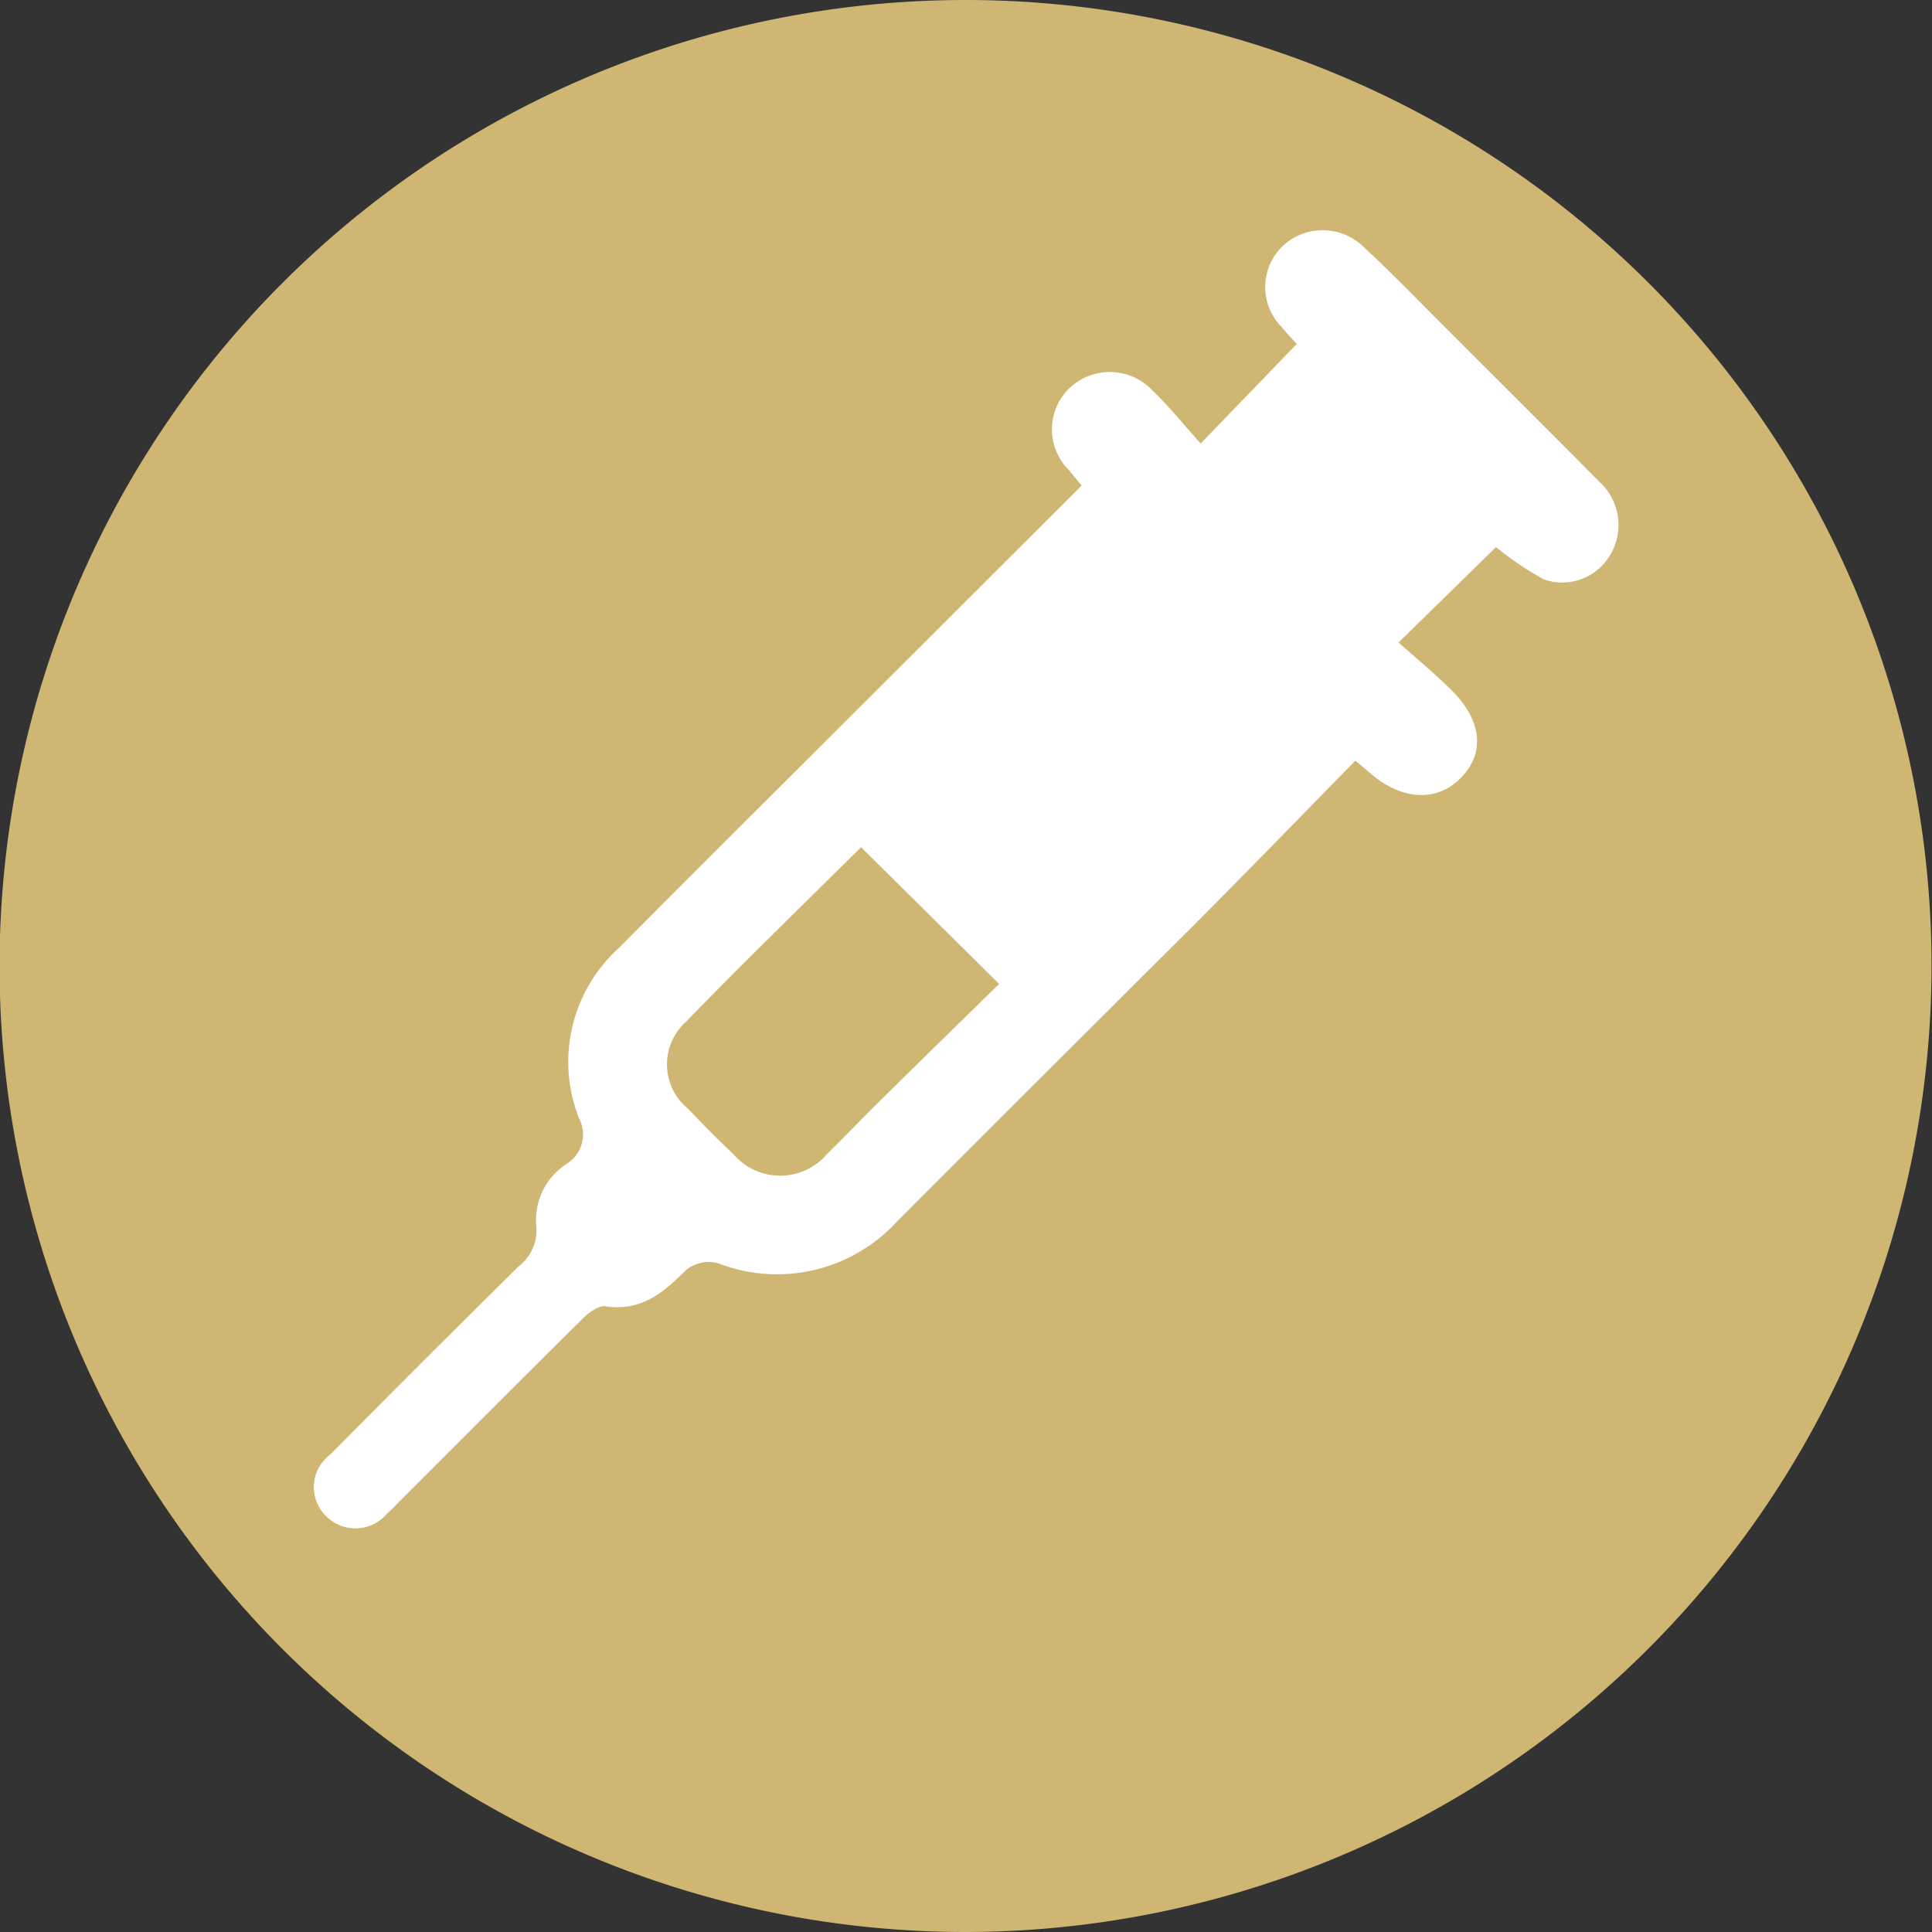
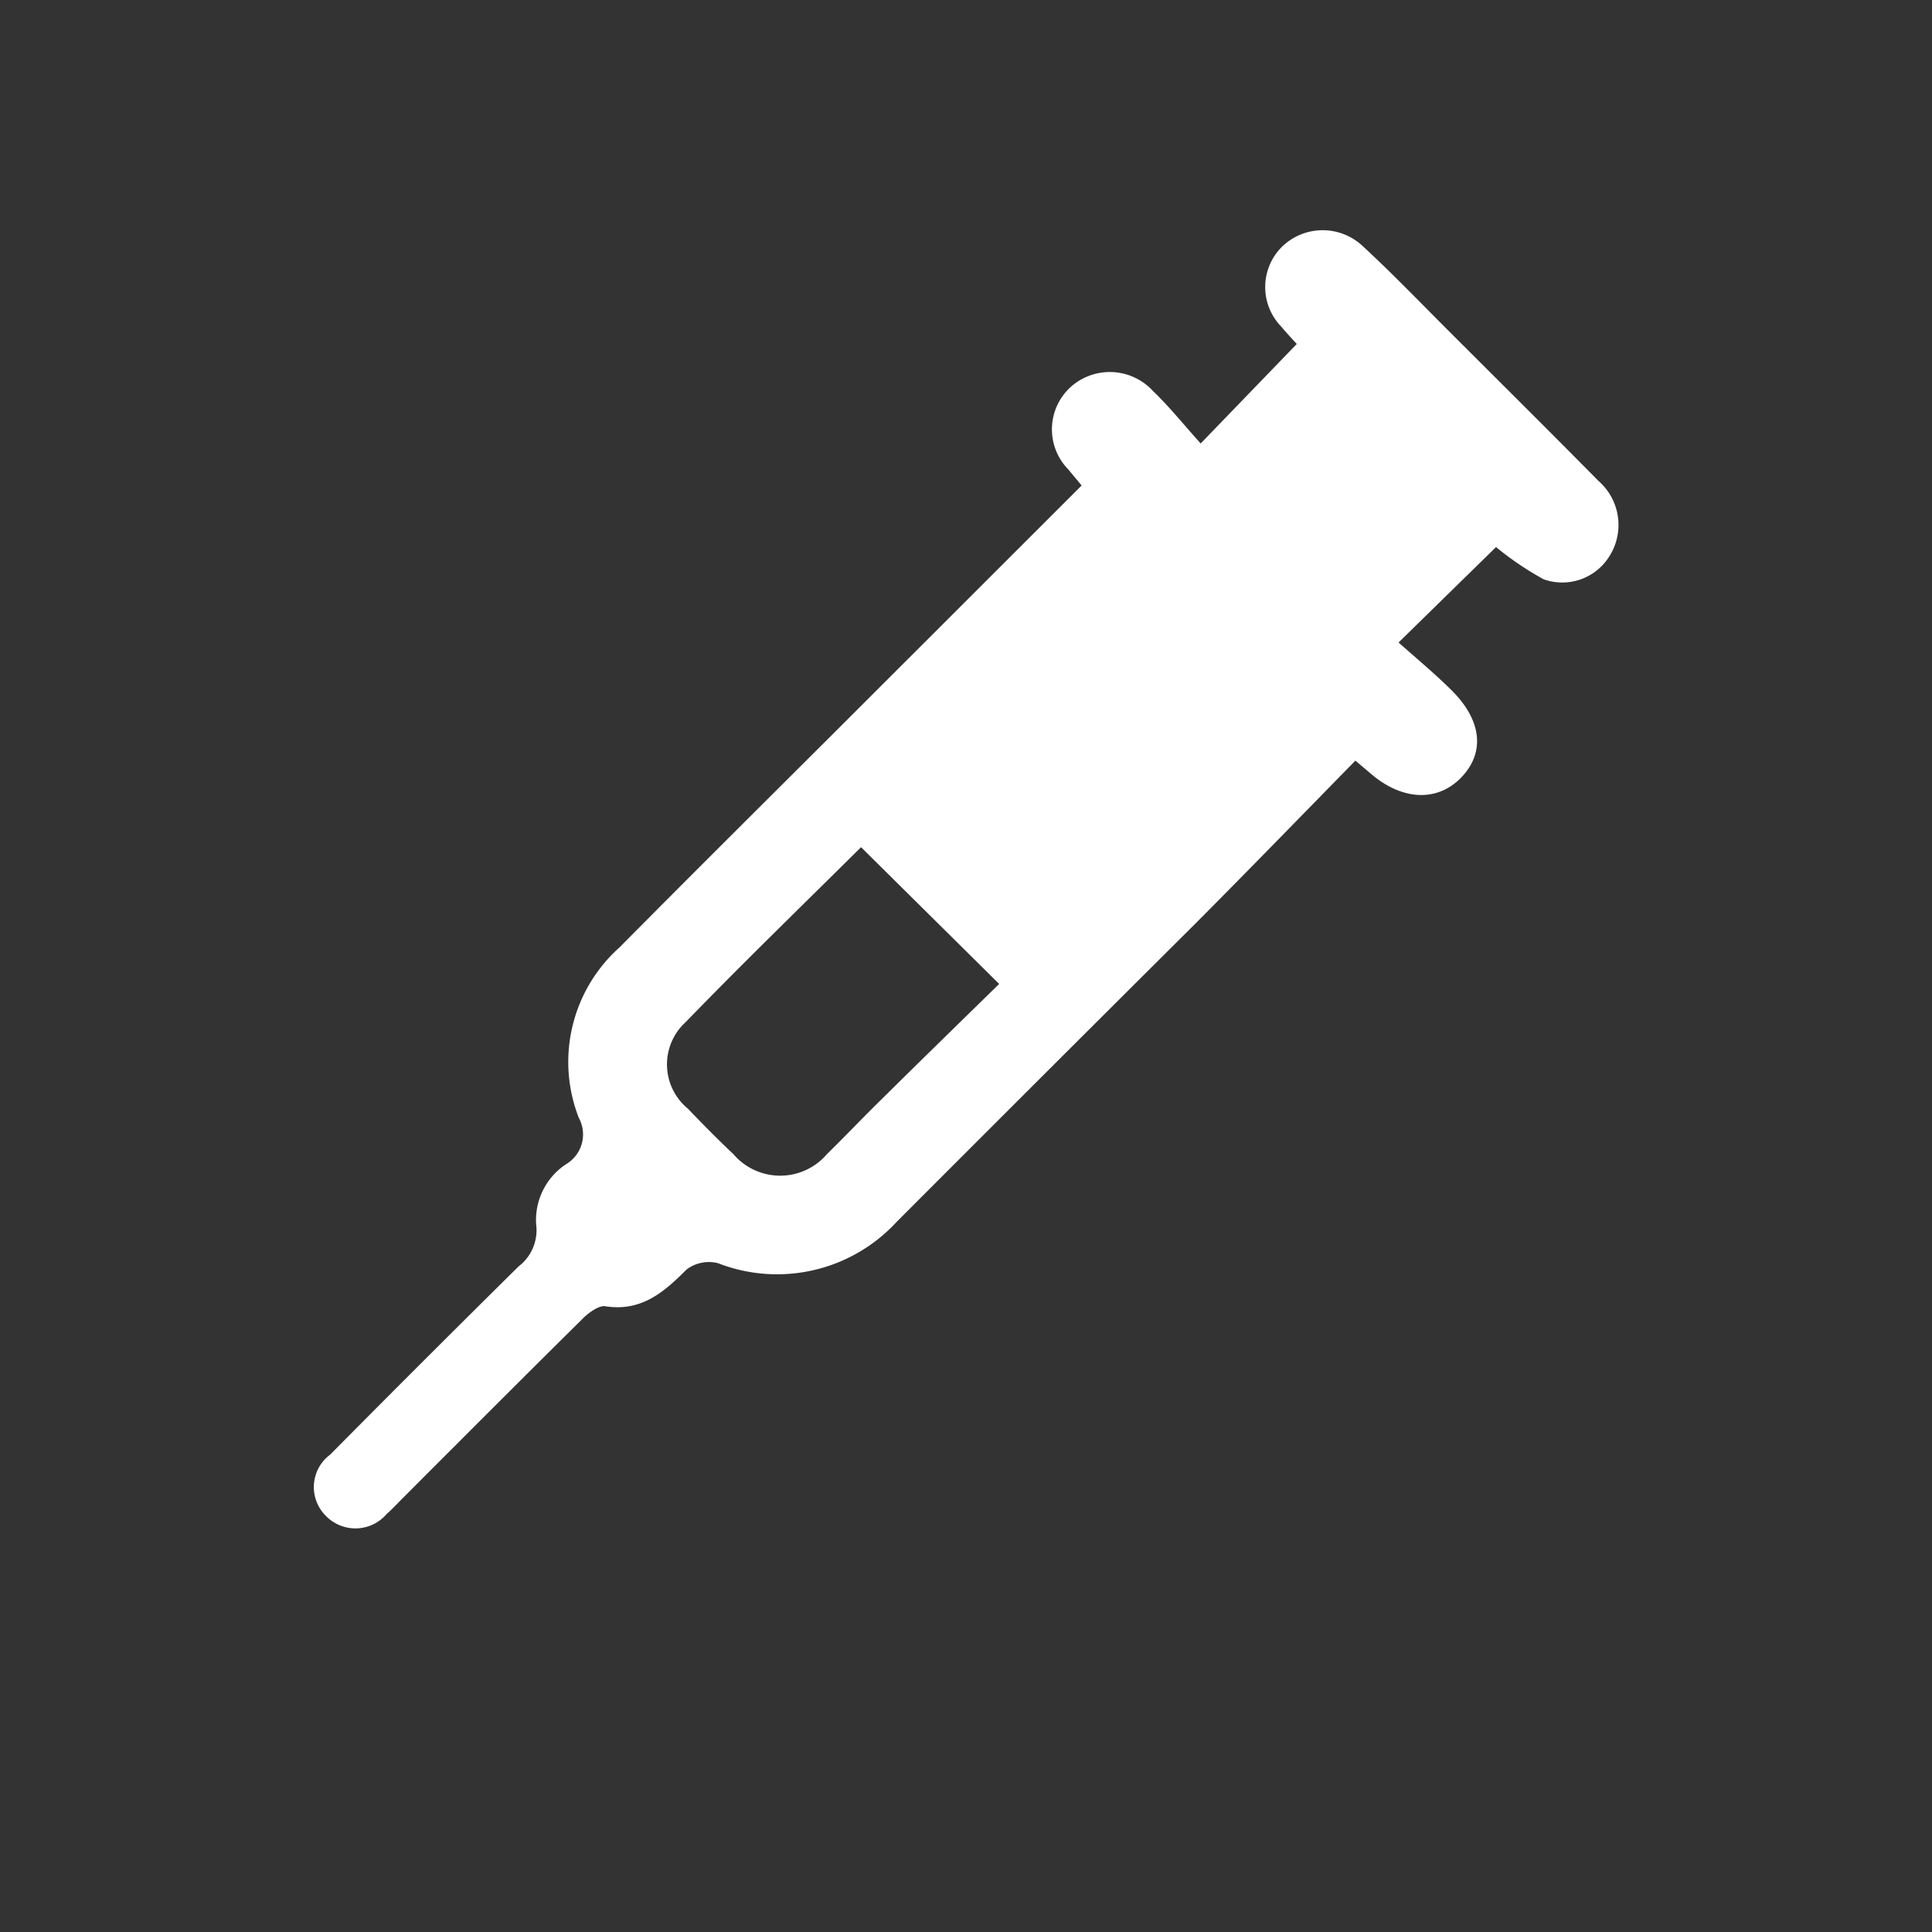
<svg xmlns="http://www.w3.org/2000/svg" id="Calque_1" data-name="Calque 1" viewBox="0 0 85.04 85.04">
  <rect x="0" y="0" width="85.04" height="85.04" fill="#333333" stroke="none" />
  <defs>
    <style>.cls-1{fill:#cfb672;}.cls-2{fill:#fff;}</style>
  </defs>
-   <path class="cls-1" d="M221.5,620.82A42.52,42.52,0,1,1,264,578.3,42.57,42.57,0,0,1,221.5,620.82Z" transform="translate(-178.98 -535.78)" />
  <path class="cls-2" d="M226.59,557.15l-.59-.71a2.52,2.52,0,0,1,.09-3.61,2.58,2.58,0,0,1,3.64.16c.75.72,1.41,1.55,2.1,2.31l4.23-4.38c-.14-.15-.42-.45-.69-.77a2.5,2.5,0,0,1,.06-3.53,2.57,2.57,0,0,1,3.54,0c1.29,1.19,2.52,2.47,3.77,3.72,2.2,2.2,4.41,4.39,6.6,6.61a2.57,2.57,0,0,1,.47,3.33,2.44,2.44,0,0,1-2.88,1,13.56,13.56,0,0,1-2.1-1.42l-4.29,4.2c.75.67,1.56,1.34,2.3,2.07,1.37,1.34,1.52,2.77.46,3.87s-2.6,1-3.94-.13l-.72-.61c-2.37,2.42-4.71,4.83-7.08,7.21Q225,583,218.45,589.56a7.16,7.16,0,0,1-7.87,1.82,1.63,1.63,0,0,0-1.38.28c-1,1-2,1.88-3.62,1.61-.3,0-.73.32-1,.6-2.63,2.6-5.24,5.22-7.86,7.84-.24.24-.47.49-.72.71a1.81,1.81,0,0,1-2.68.08,1.78,1.78,0,0,1,.19-2.69q4.13-4.17,8.3-8.29a2,2,0,0,0,.77-1.84,2.94,2.94,0,0,1,1.37-2.69,1.52,1.52,0,0,0,.51-2,6.76,6.76,0,0,1,1.79-7.51c3.11-3.14,6.24-6.25,9.37-9.37Zm-9.71,15.92c-2.56,2.54-5.18,5.08-7.72,7.7a2.52,2.52,0,0,0,.1,3.81c.64.67,1.29,1.33,2,2a2.71,2.71,0,0,0,4.12,0c.81-.79,1.59-1.62,2.4-2.41,1.72-1.7,3.46-3.4,5.18-5.08Z" transform="translate(-178.98 -535.78)" />
</svg>